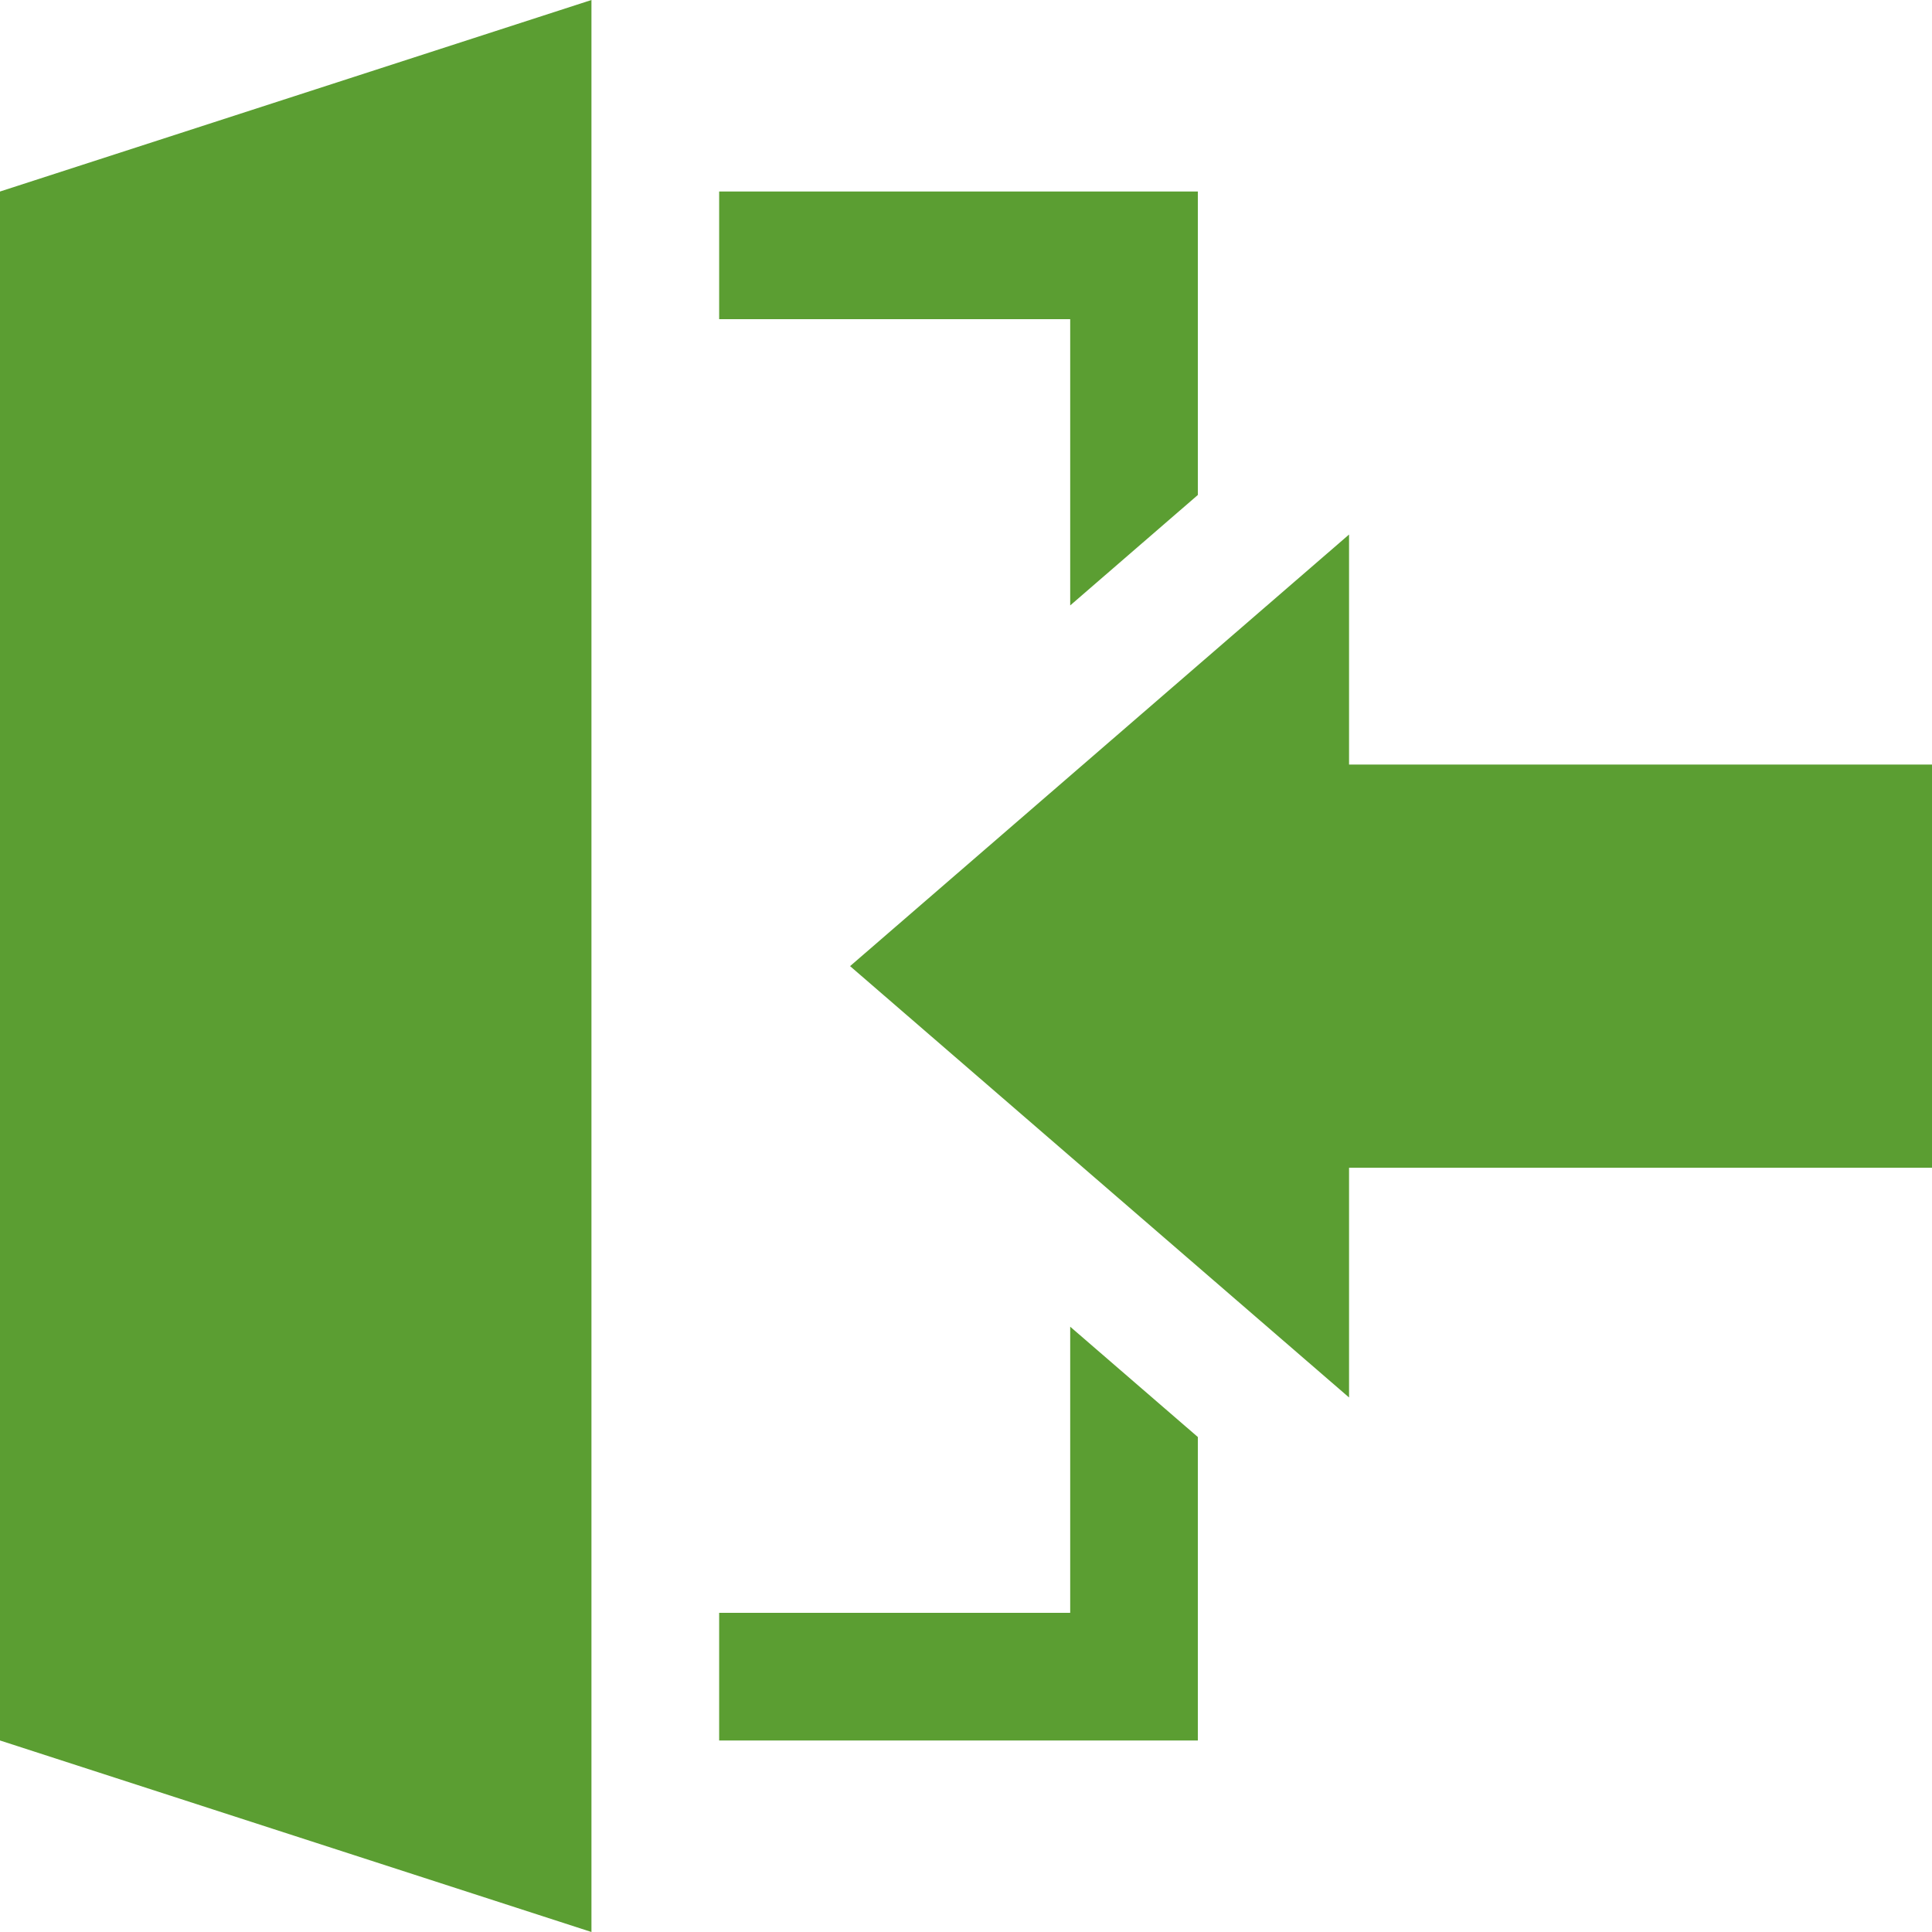
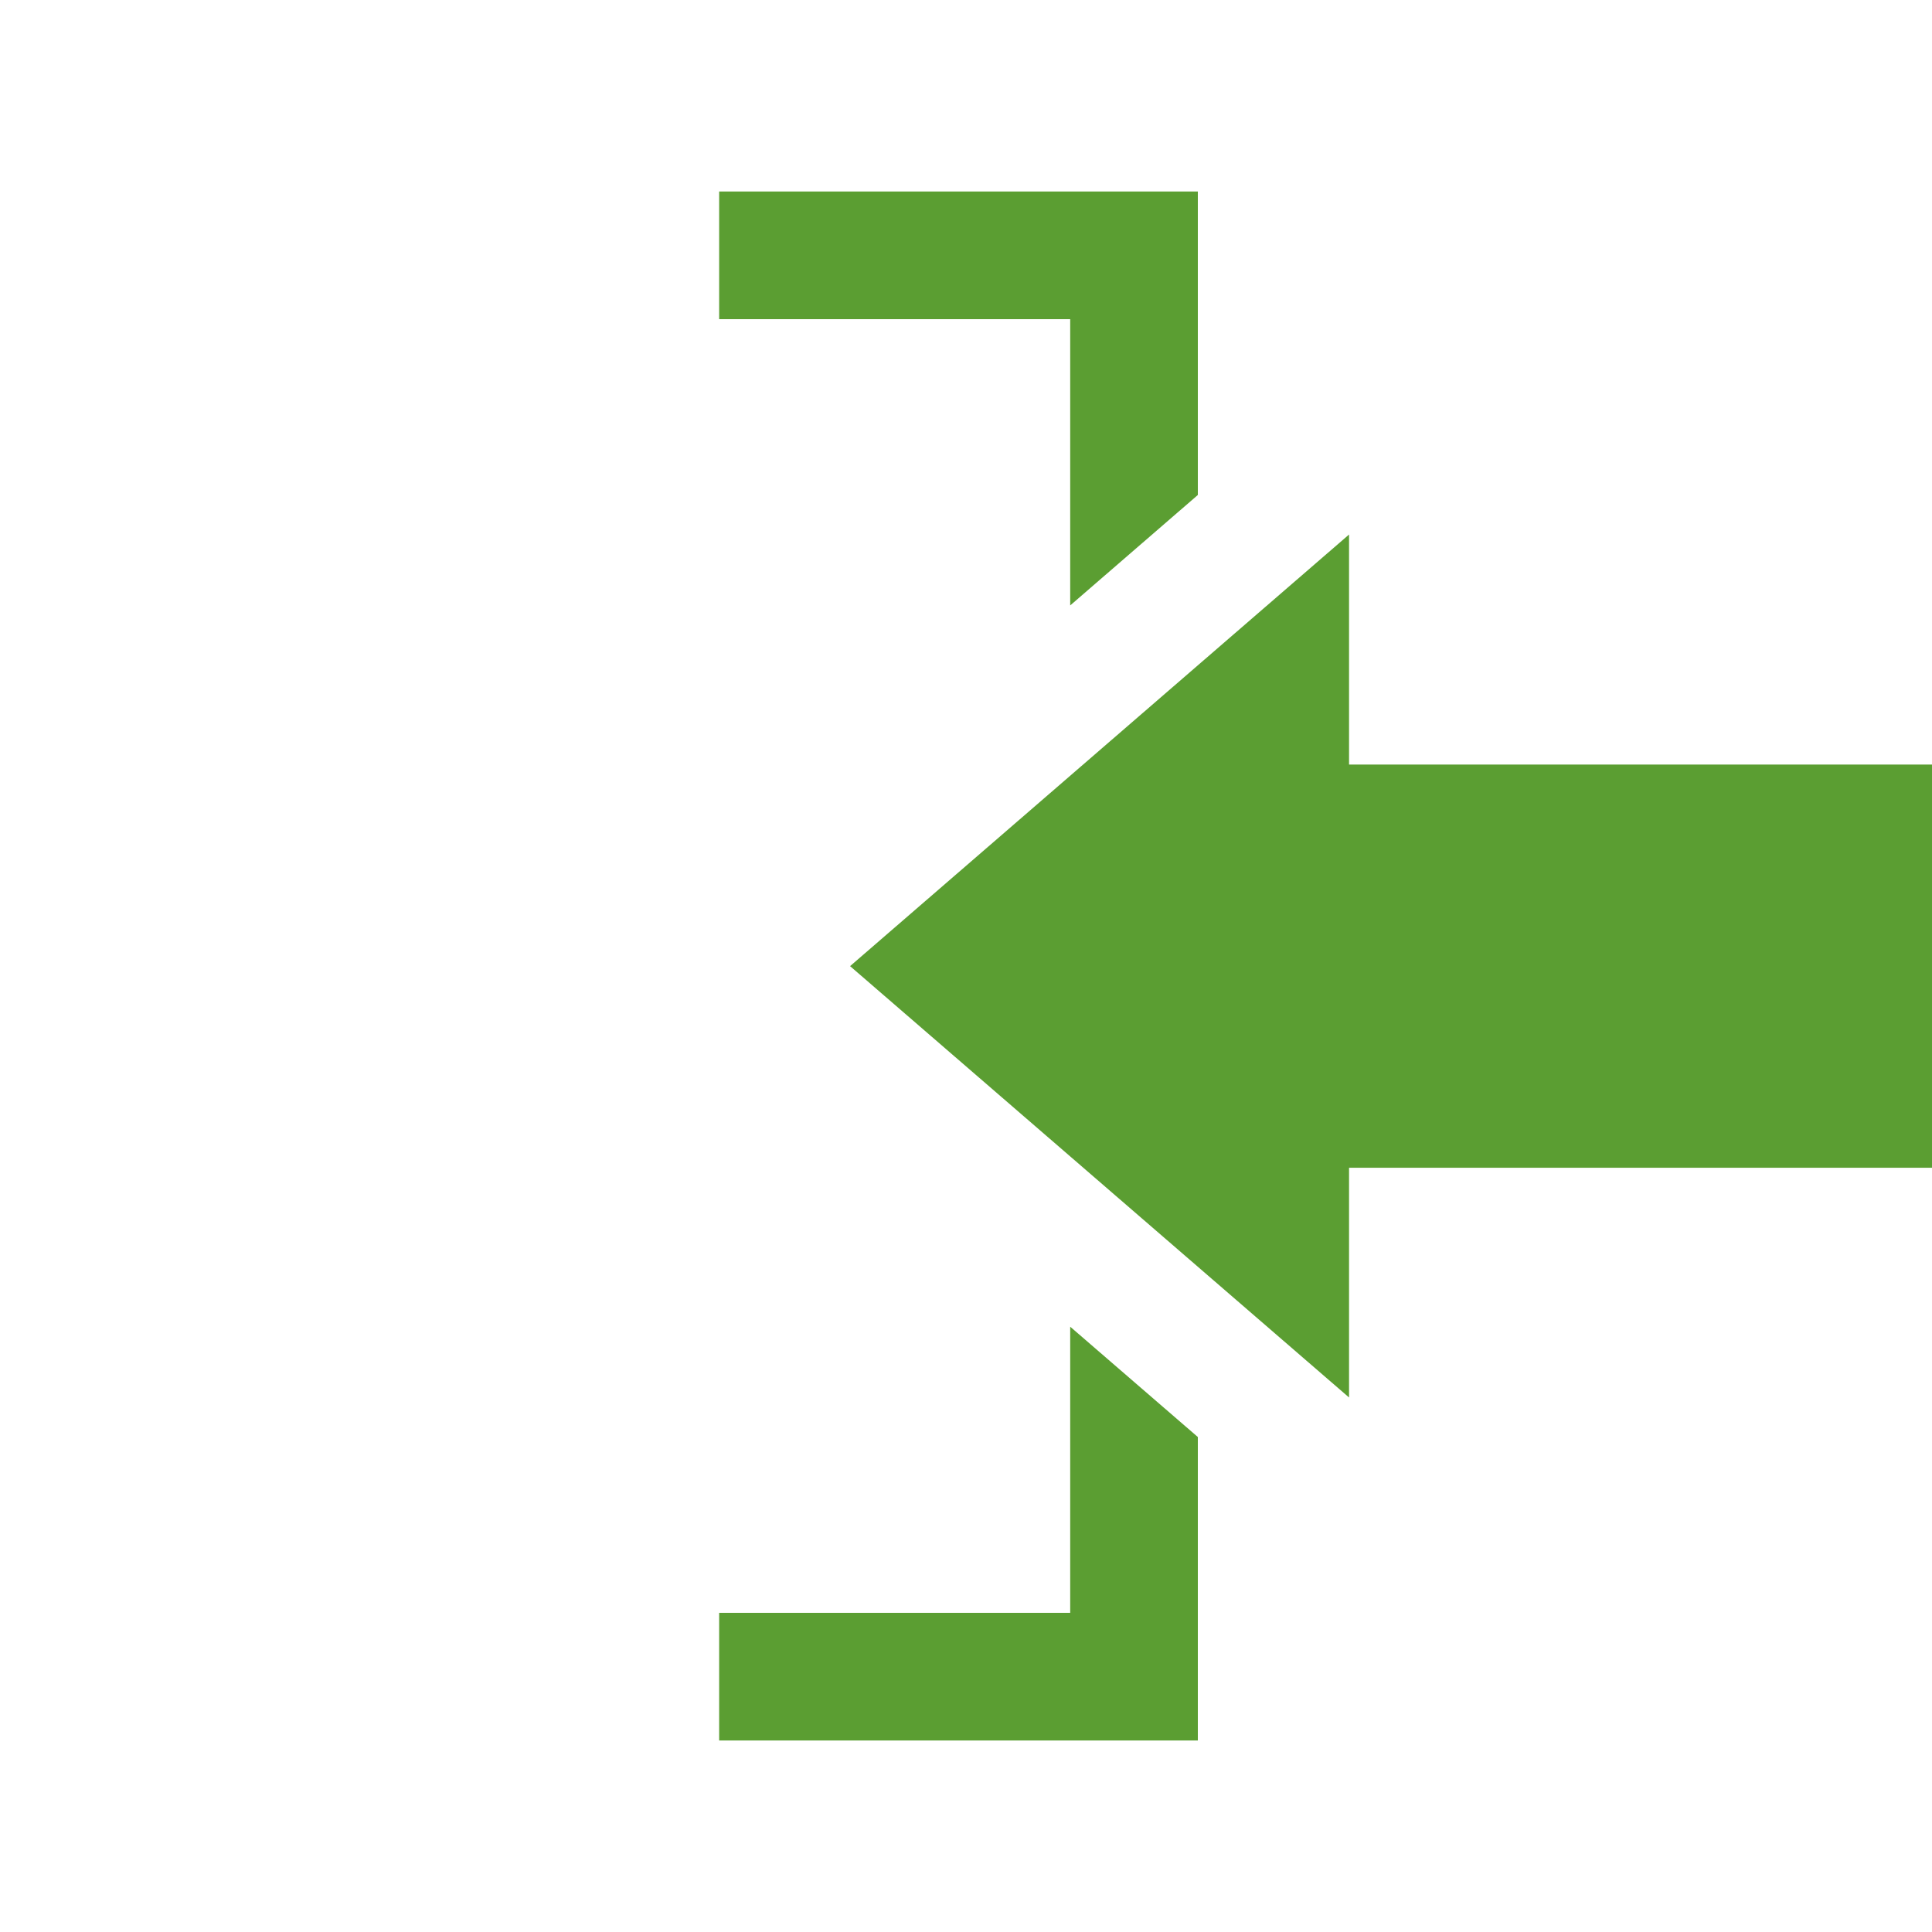
<svg xmlns="http://www.w3.org/2000/svg" viewBox="0 0 300 300">
  <defs>
    <style>.cls-1{fill:#5b9e32;}</style>
  </defs>
  <g id="Layer_2" data-name="Layer 2">
    <g id="Ñëîé_1" data-name="Ñëîé 1">
-       <polygon class="cls-1" points="0 270.26 91.84 300 91.84 0 0 29.74 0 270.26" />
      <polygon class="cls-1" points="166.18 94.01 186 76.86 186 29.74 111.67 29.74 111.67 49.56 166.18 49.56 166.18 94.01" />
      <polygon class="cls-1" points="166.18 250.44 111.67 250.44 111.67 270.26 186 270.26 186 223.14 166.18 206.01 166.18 250.44" />
      <polygon class="cls-1" points="209.48 118.72 209.48 83 132 150.02 209.48 217 209.48 181.33 300 181.33 300 118.72 209.48 118.72" />
    </g>
  </g>
</svg>